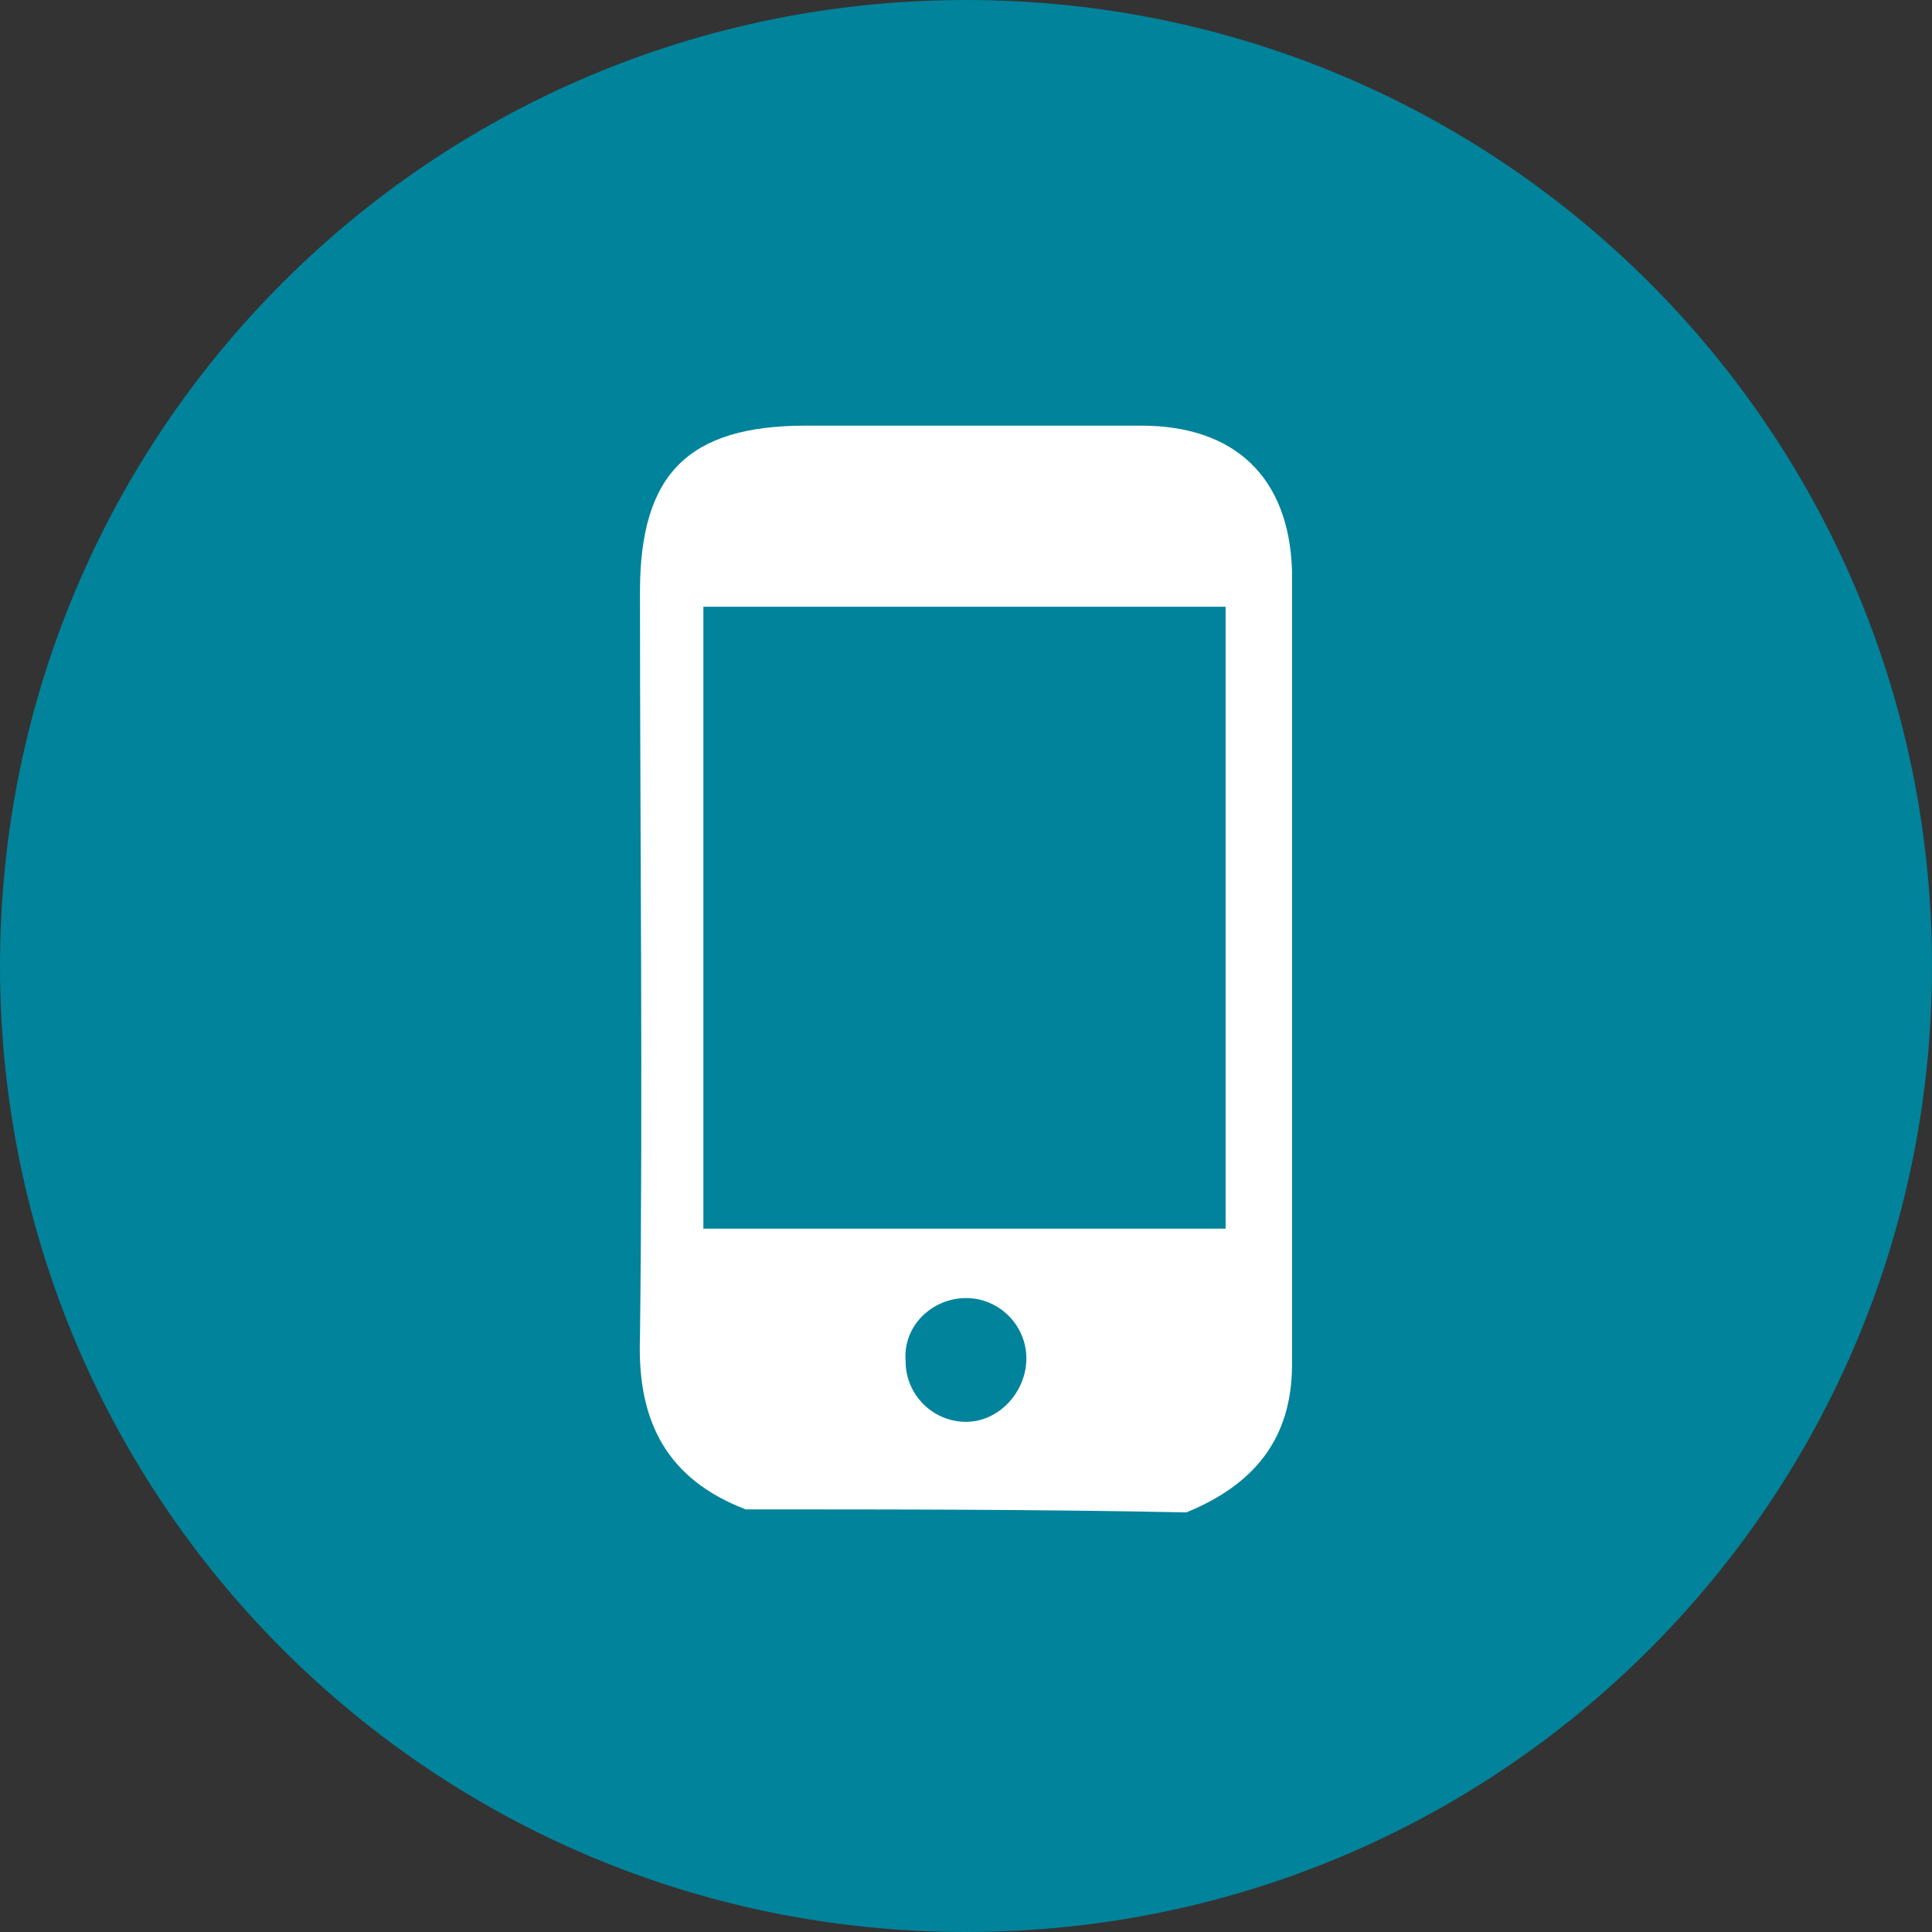
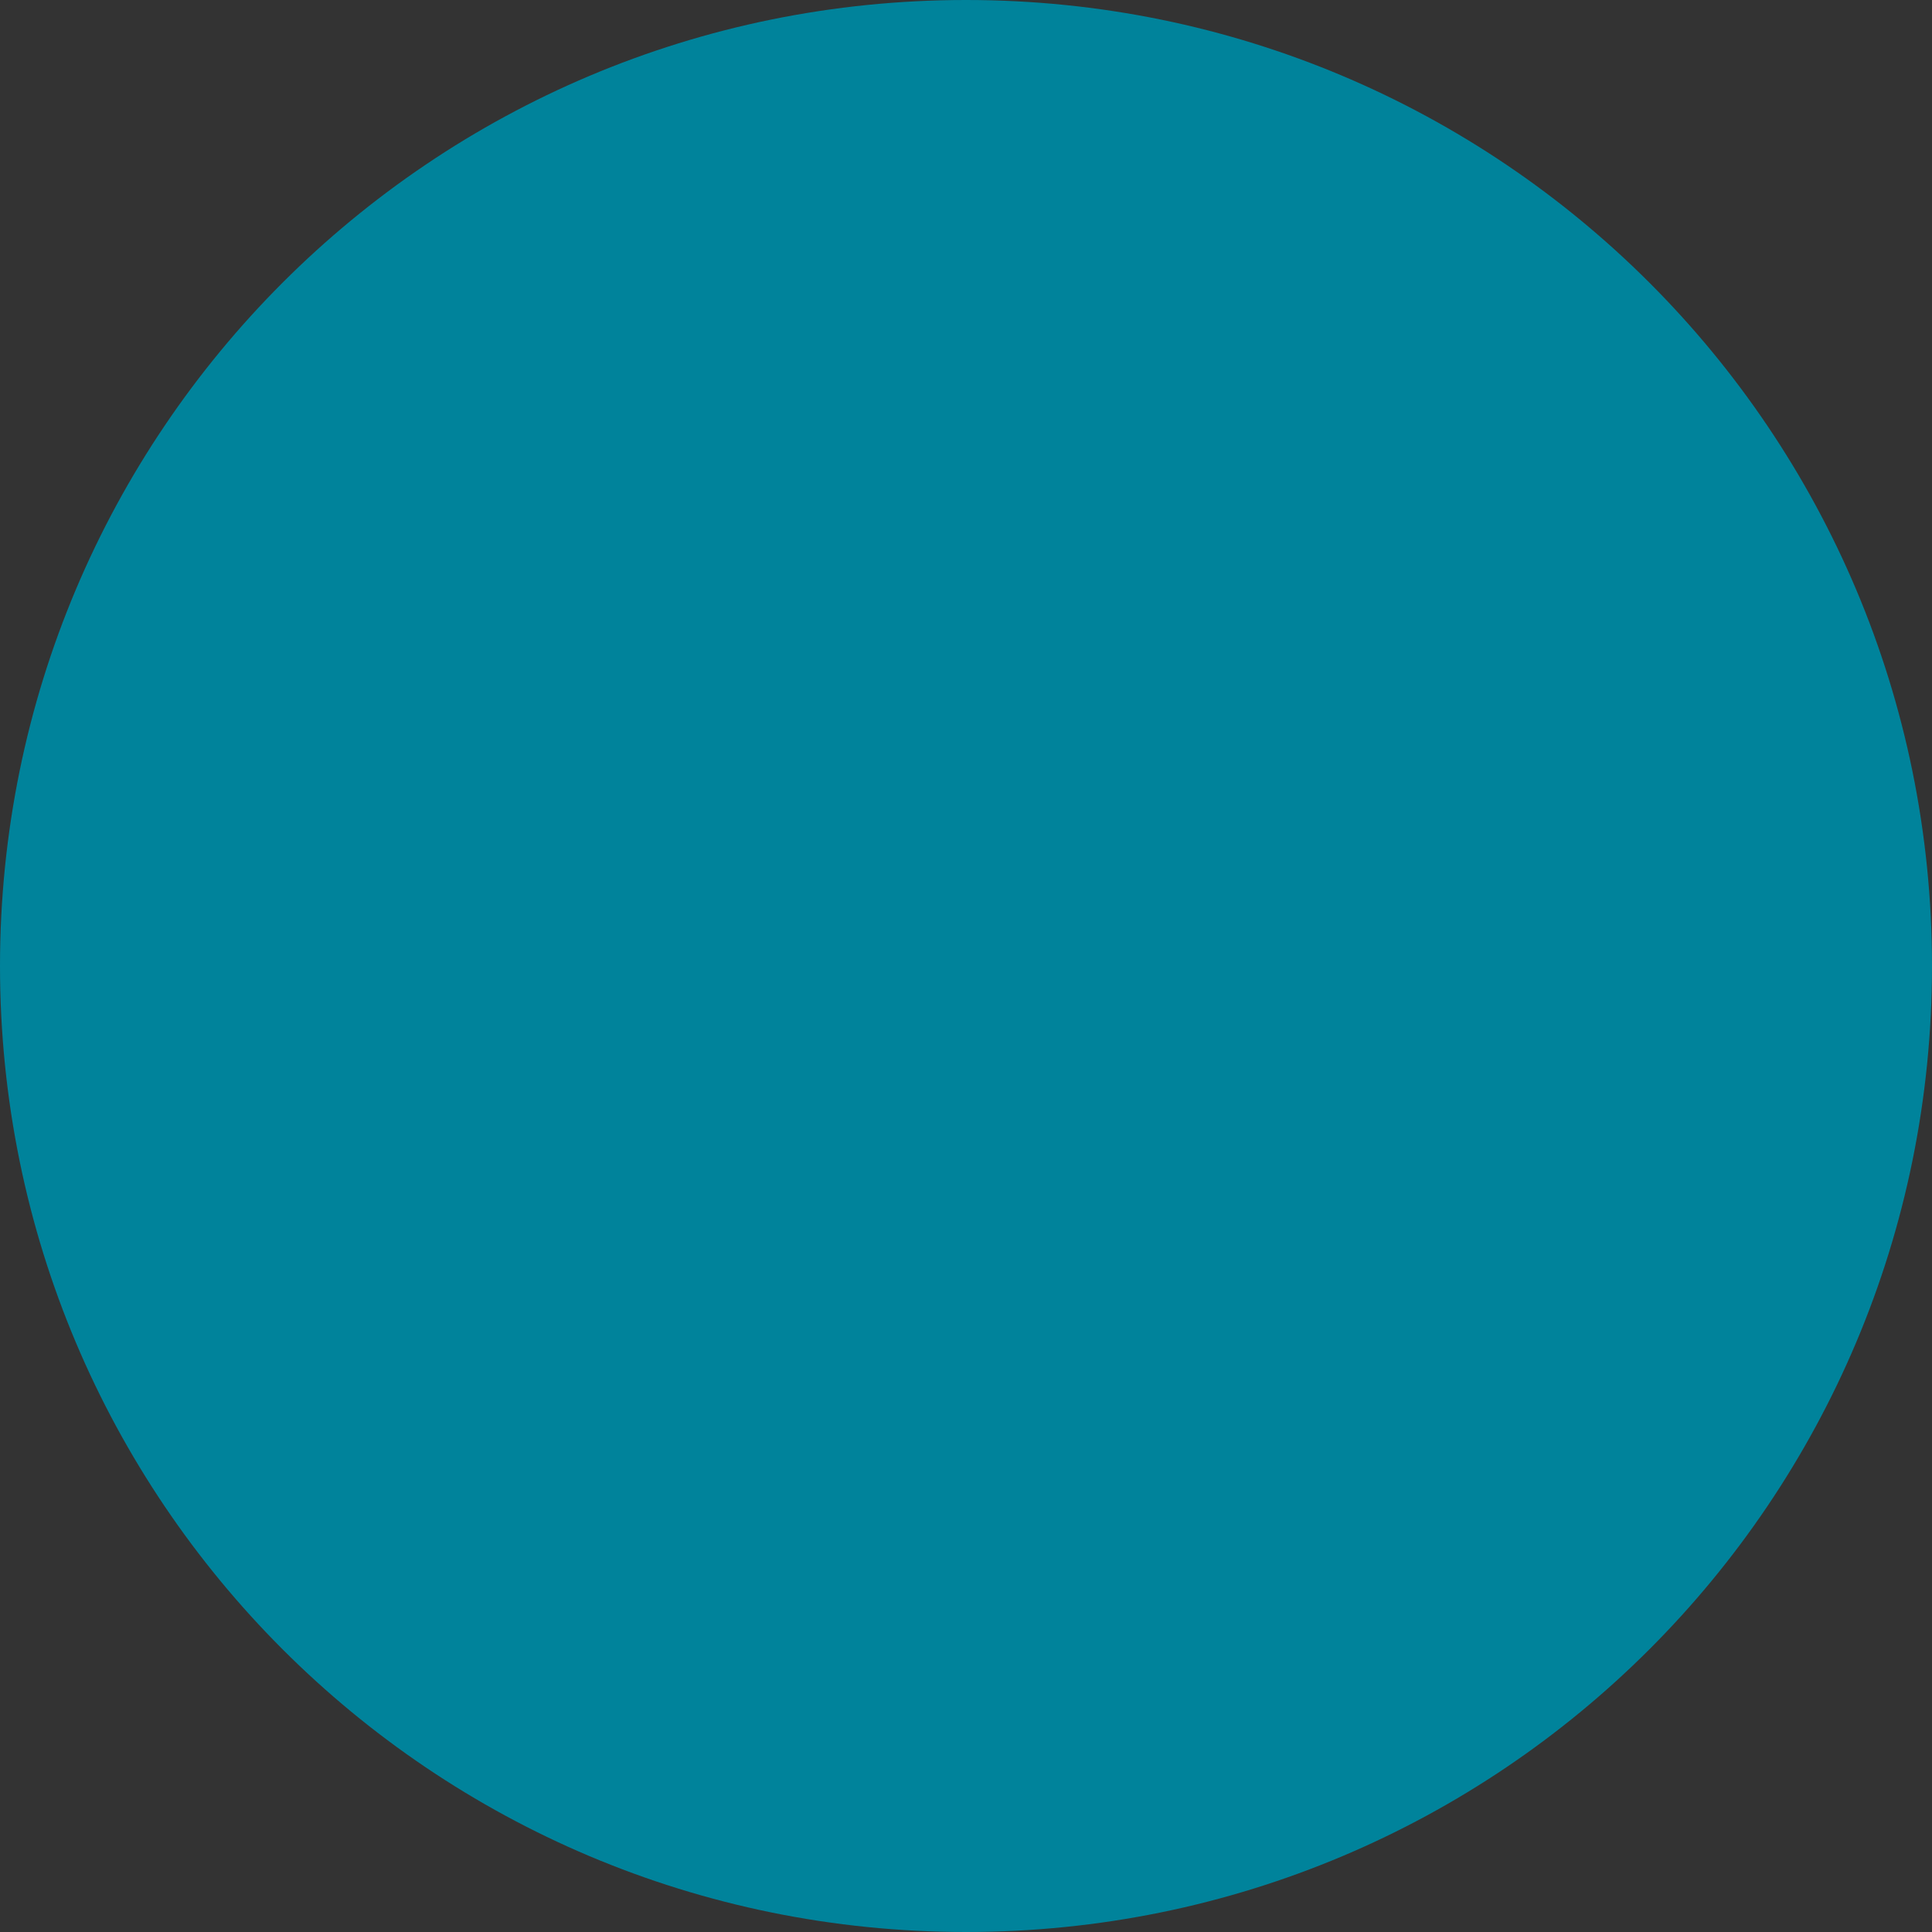
<svg xmlns="http://www.w3.org/2000/svg" version="1.1" id="Layer_1" x="0px" y="0px" viewBox="0 0 64 64" style="enable-background:new 0 0 64 64;" xml:space="preserve">
  <rect x="0" y="0" width="64" height="64" fill="#333333" stroke="none" />
  <style type="text/css">
	.st0{fill:#00839B;}
	.st1{fill:#FFFFFF;}
</style>
  <path class="st0" d="M32,0L32,0c17.7,0,32,14.3,32,32l0,0c0,17.7-14.3,32-32,32l0,0C14.3,64,0,49.7,0,32l0,0C0,14.3,14.3,0,32,0z" />
  <g>
-     <path class="st1" d="M24.7,50c-2.6-1-3.6-2.9-3.5-5.7c0.1-8.2,0-16.5,0-24.7c0-3.9,1.6-5.5,5.5-5.5c3.7,0,7.4,0,11.1,0   c3.1,0,4.9,1.7,5,4.8c0,8.8,0,17.5,0,26.3c0,2.5-1.3,4-3.5,4.9C34.4,50,29.6,50,24.7,50z M23.3,40.7c5.9,0,11.6,0,17.3,0   c0-6.9,0-13.7,0-20.6c-5.8,0-11.5,0-17.3,0C23.3,27,23.3,33.8,23.3,40.7z M34,45c0-1.1-0.9-2-2-2c-1.1,0-2.1,0.9-2,2.1   c0,1.1,0.9,2,2,2C33.1,47.1,34,46.1,34,45z" />
-   </g>
+     </g>
</svg>